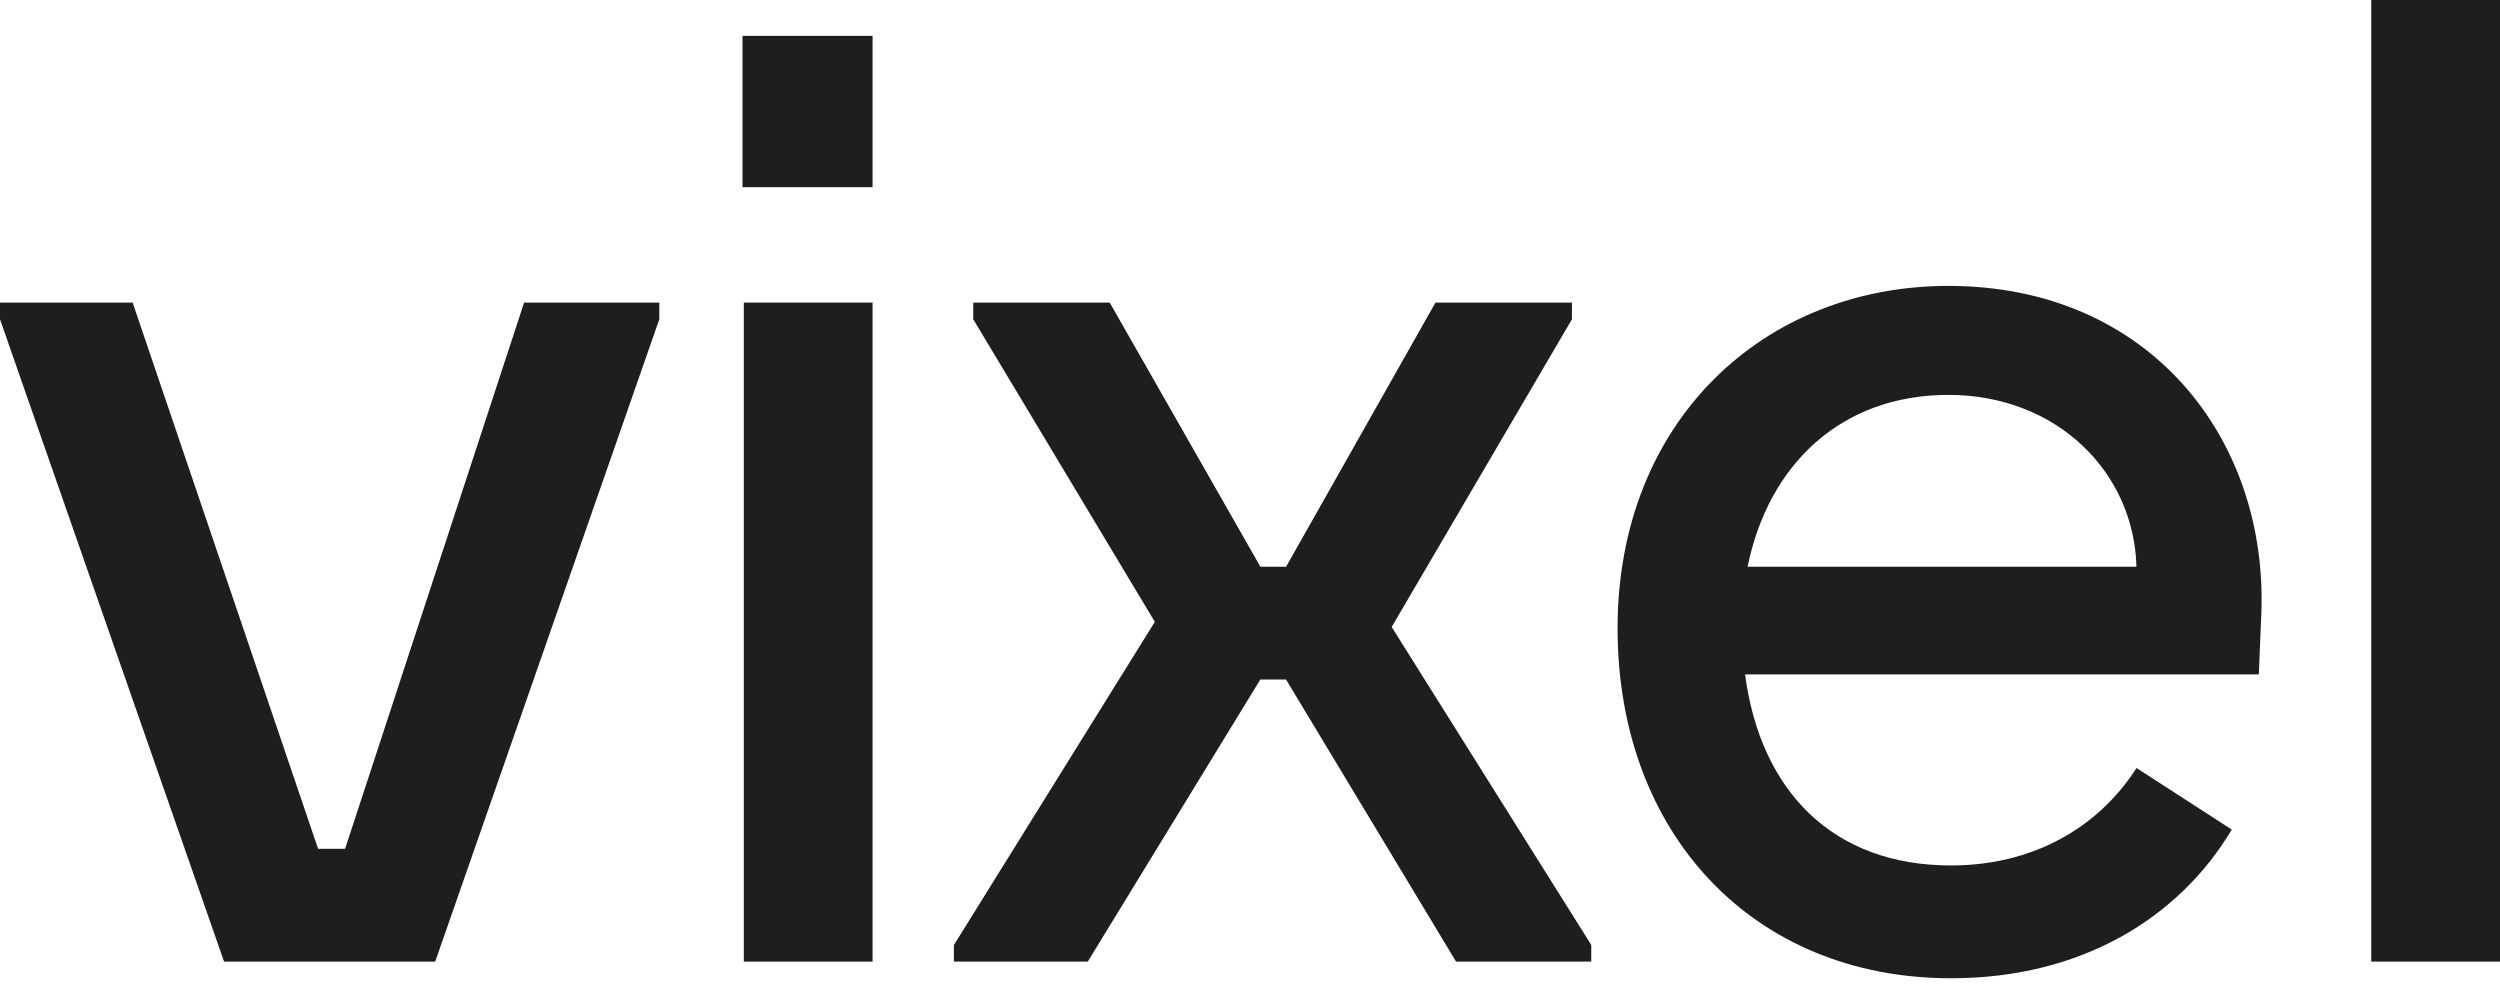
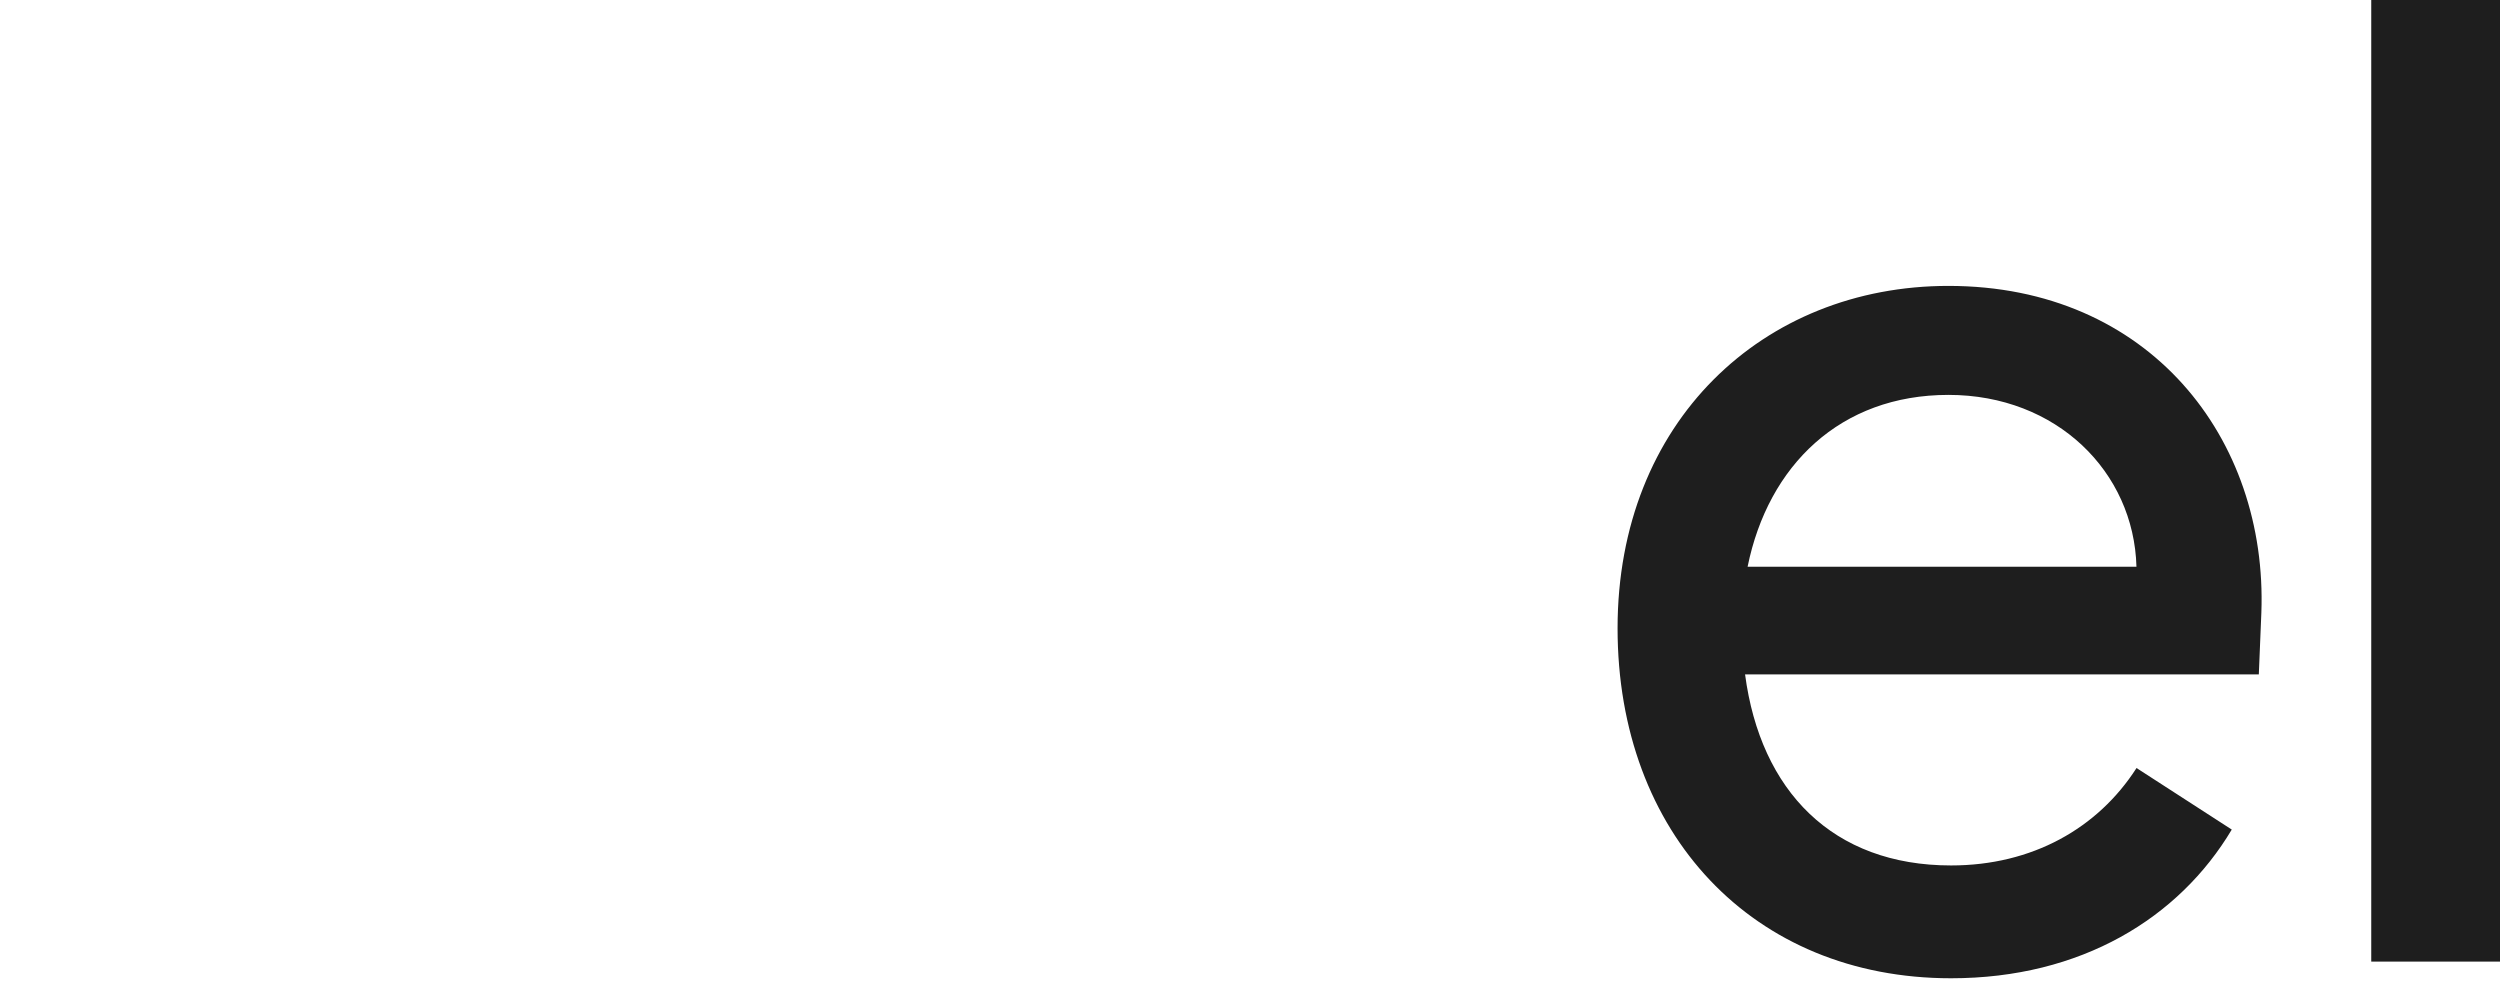
<svg xmlns="http://www.w3.org/2000/svg" width="72" height="29" viewBox="0 0 72 29" fill="none">
-   <path d="M0 9.195V8.715H3.82L9.161 24.445H9.939L15.094 8.715H18.988V9.195L12.534 27.694H6.453L0 9.195Z" fill="#1E1E1E" />
-   <path d="M21.384 1.033H25.13V5.391H21.384V1.033ZM21.422 8.714H25.13V27.694H21.422V8.714Z" fill="#1E1E1E" />
-   <path d="M27.474 27.214L33.259 17.909L28.029 9.195V8.715H31.96L36.299 16.321H37.04L41.341 8.715H45.272V9.195L40.08 18.057L45.828 27.214V27.694H41.934L37.038 19.57H36.297L31.328 27.694H27.472V27.214H27.474Z" fill="#1E1E1E" />
  <path d="M46.586 18.094C46.586 12.149 50.776 8.234 56.116 8.234C61.901 8.234 65.313 12.629 65.127 17.65L65.054 19.423H50.258C50.703 22.782 52.78 24.925 56.191 24.925C58.527 24.925 60.419 23.855 61.532 22.119L64.275 23.892C62.755 26.44 59.937 28.174 56.191 28.174C50.481 28.174 46.586 24.002 46.586 18.094ZM61.53 16.321C61.457 13.589 59.231 11.373 56.116 11.373C53.001 11.373 50.924 13.404 50.331 16.321H61.53Z" fill="#1E1E1E" />
  <path d="M68.292 0H72V27.694H68.292V0Z" fill="#1E1E1E" />
</svg>